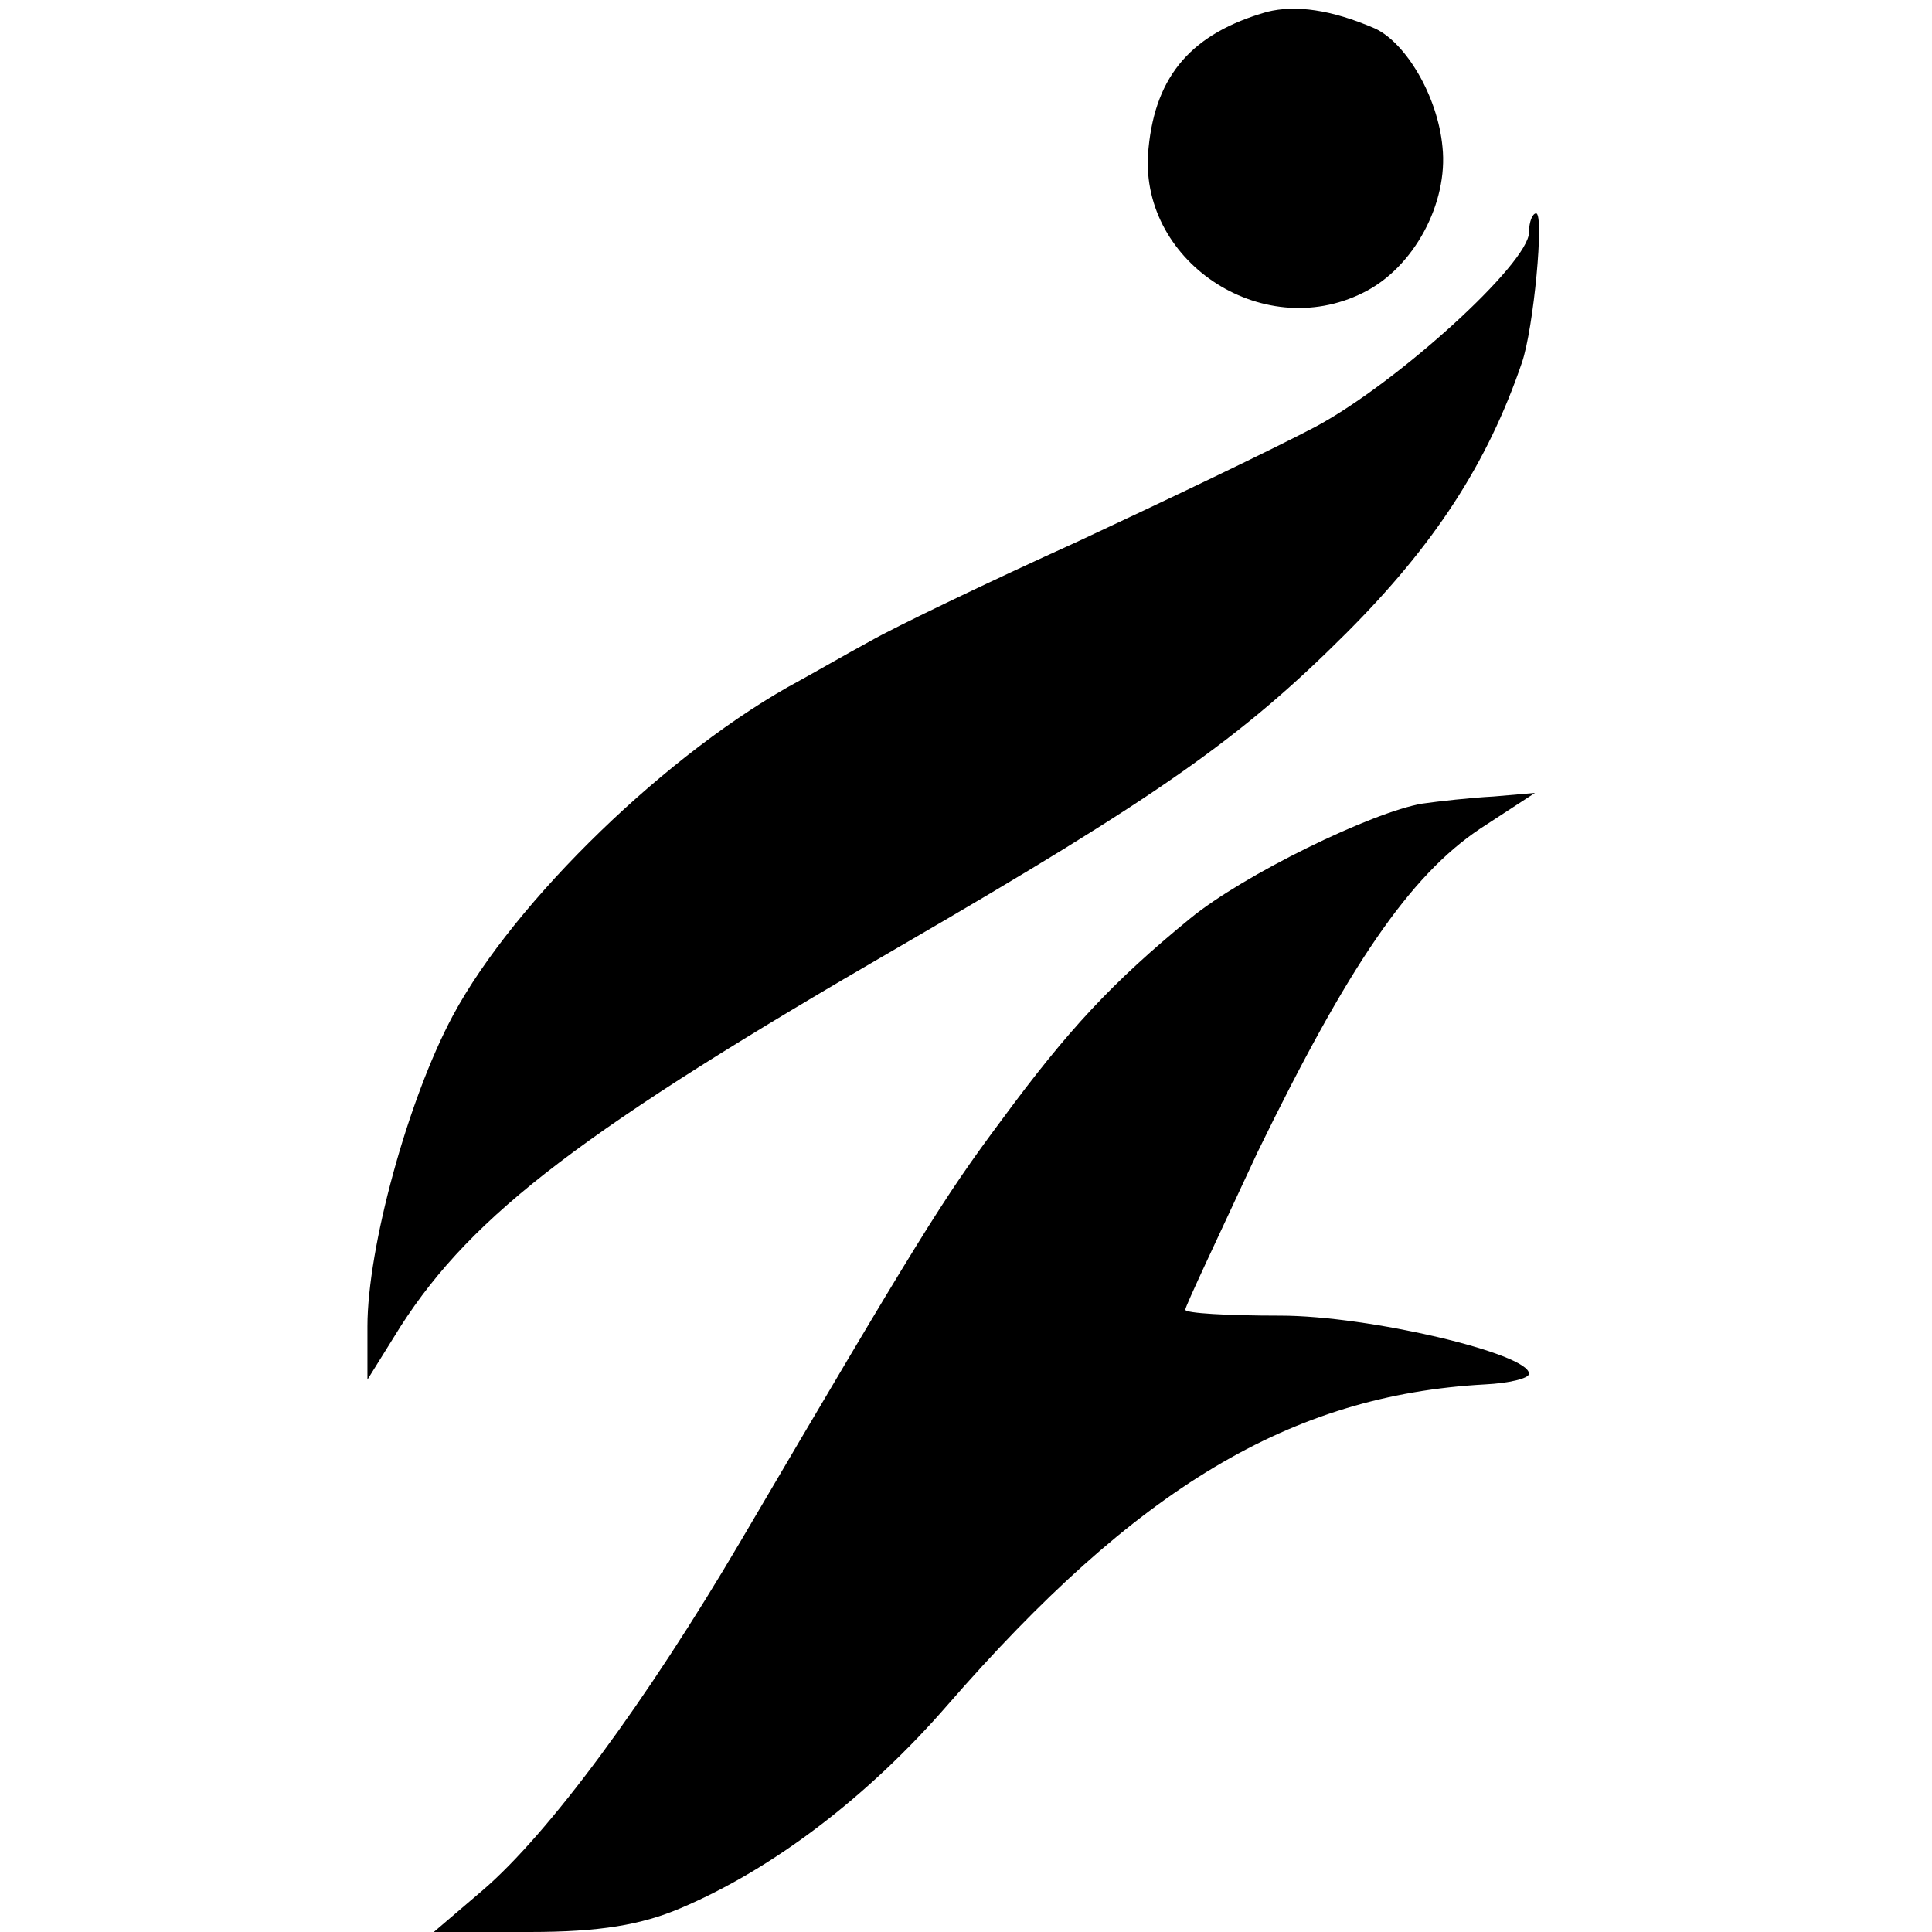
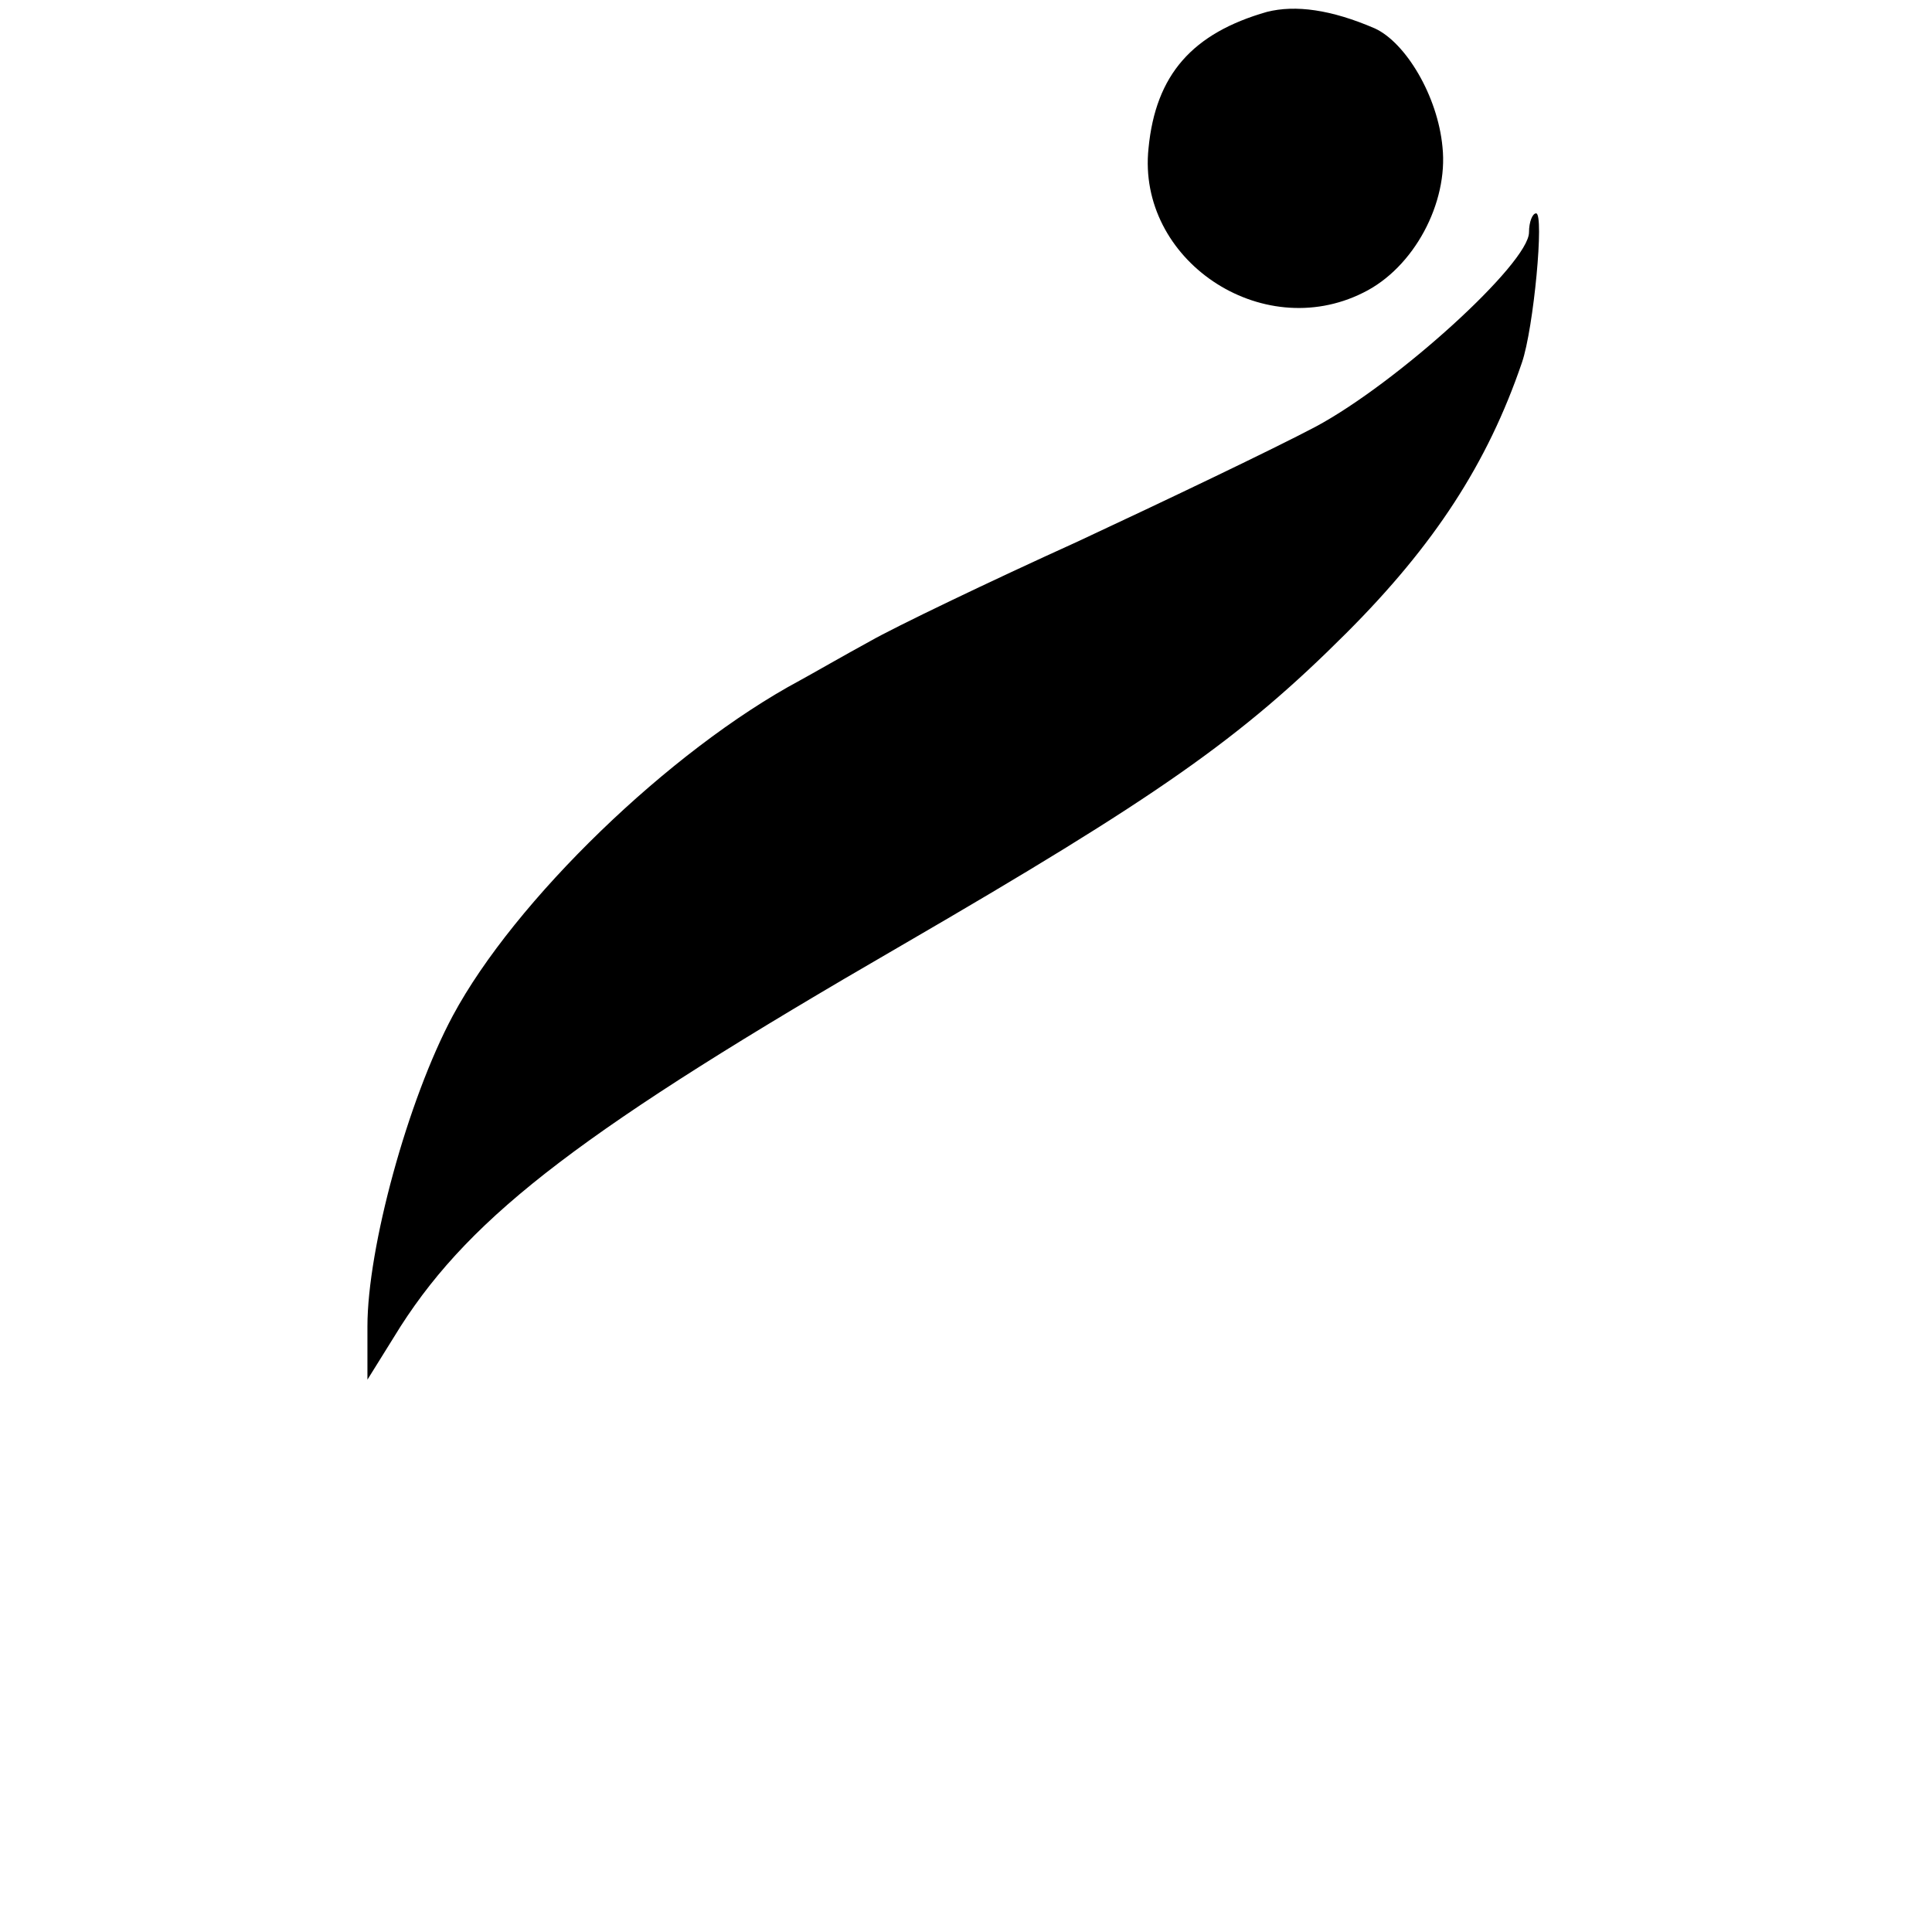
<svg xmlns="http://www.w3.org/2000/svg" version="1.0" width="163pt" height="163pt" viewBox="0 0 163 163" preserveAspectRatio="xMidYMid meet">
  <g transform="translate(0,163) scale(0.1,-0.1)" fill="#000000" stroke="none">
    <path d="M1069 1620 c-63 -18 -94 -53 -100 -115 -10 -94 95 -165 181 -122 43 21 72 76 67 123 -4 43 -31 88 -57 100 -37 16 -67 20 -91 14z" />
    <path d="M1290 1434 c0 -26 -111 -127 -180 -164 -36 -19 -126 -62 -201 -97 -75 -34 -154 -72 -175 -84 -22 -12 -48 -27 -59 -33 -110 -59 -241 -186 -293 -283 -38 -71 -72 -196 -72 -262 l0 -45 28 45 c61 95 156 167 422 321 217 126 287 175 376 264 74 74 119 143 148 228 10 29 19 126 12 126 -3 0 -6 -7 -6 -16z" />
-     <path d="M1200 952 c-42 -7 -151 -60 -196 -97 -66 -54 -103 -94 -159 -170 -50 -67 -70 -100 -220 -355 -80 -136 -162 -247 -218 -295 l-41 -35 81 0 c59 0 94 6 127 20 78 33 158 94 225 171 160 184 290 262 454 271 20 1 37 5 37 9 0 17 -135 49 -210 49 -44 0 -80 2 -80 5 0 3 28 62 61 133 76 156 128 233 188 273 l46 30 -35 -3 c-19 -1 -46 -4 -60 -6z" />
  </g>
</svg>